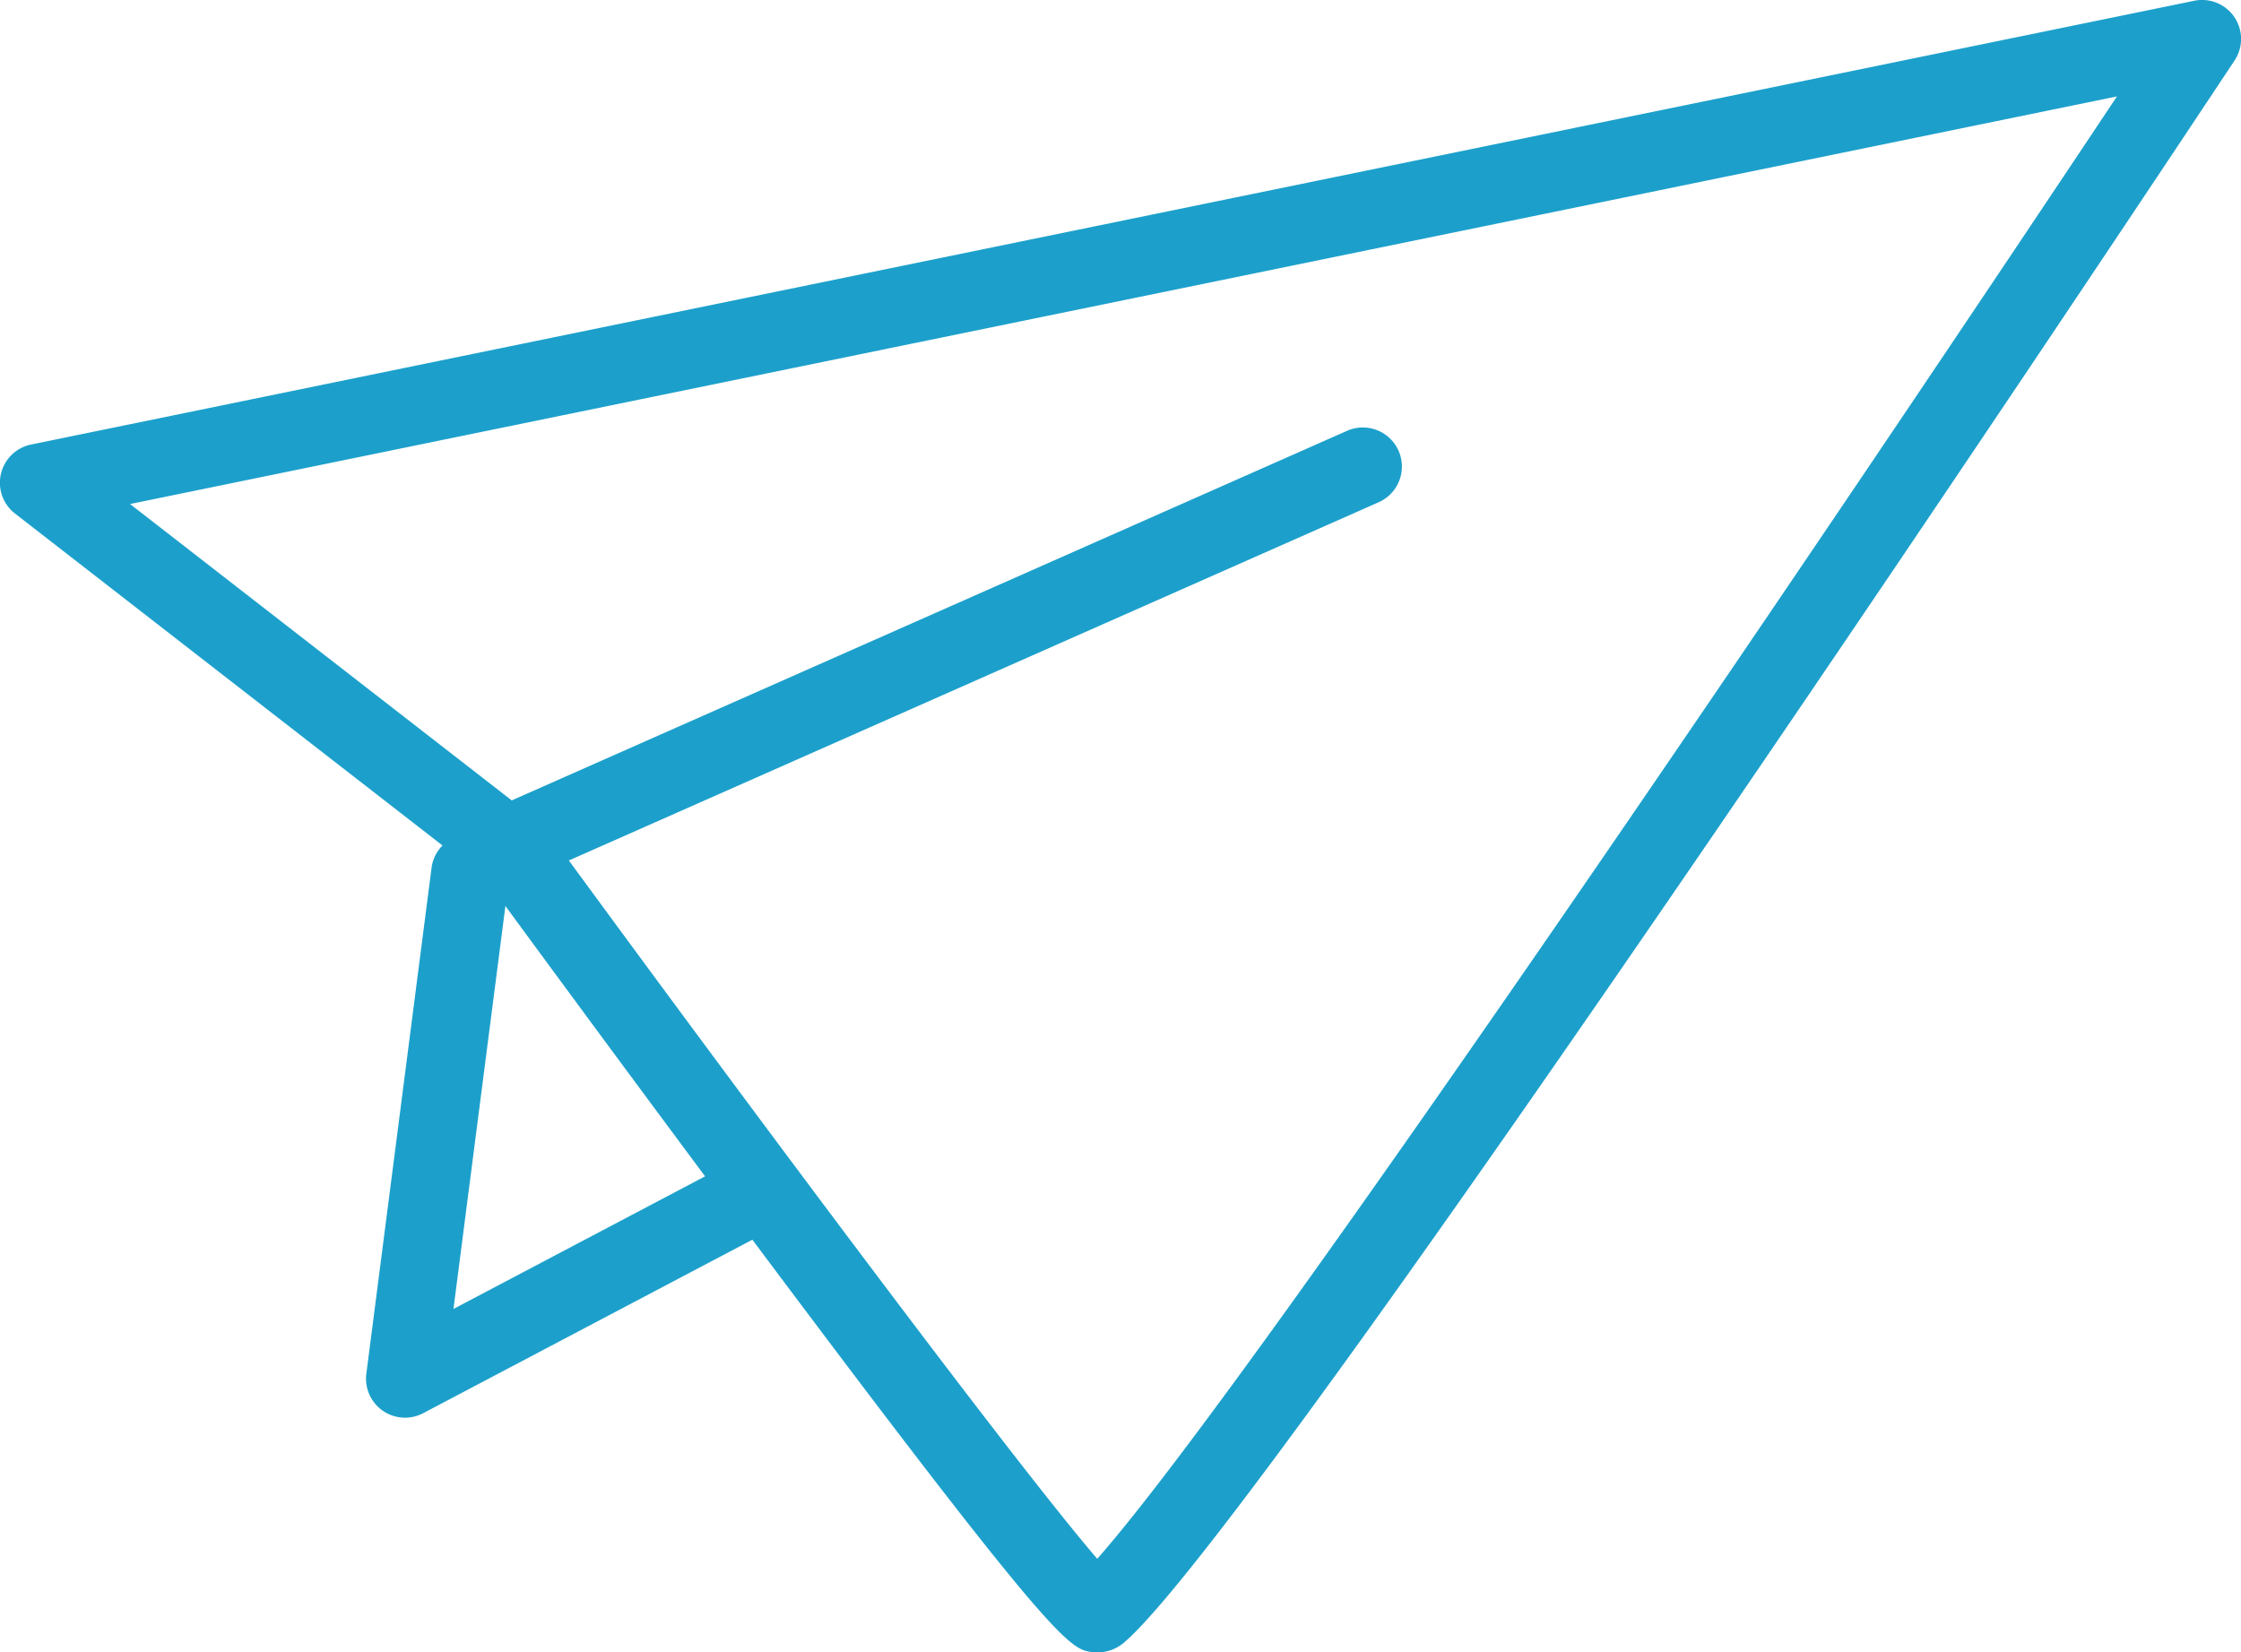
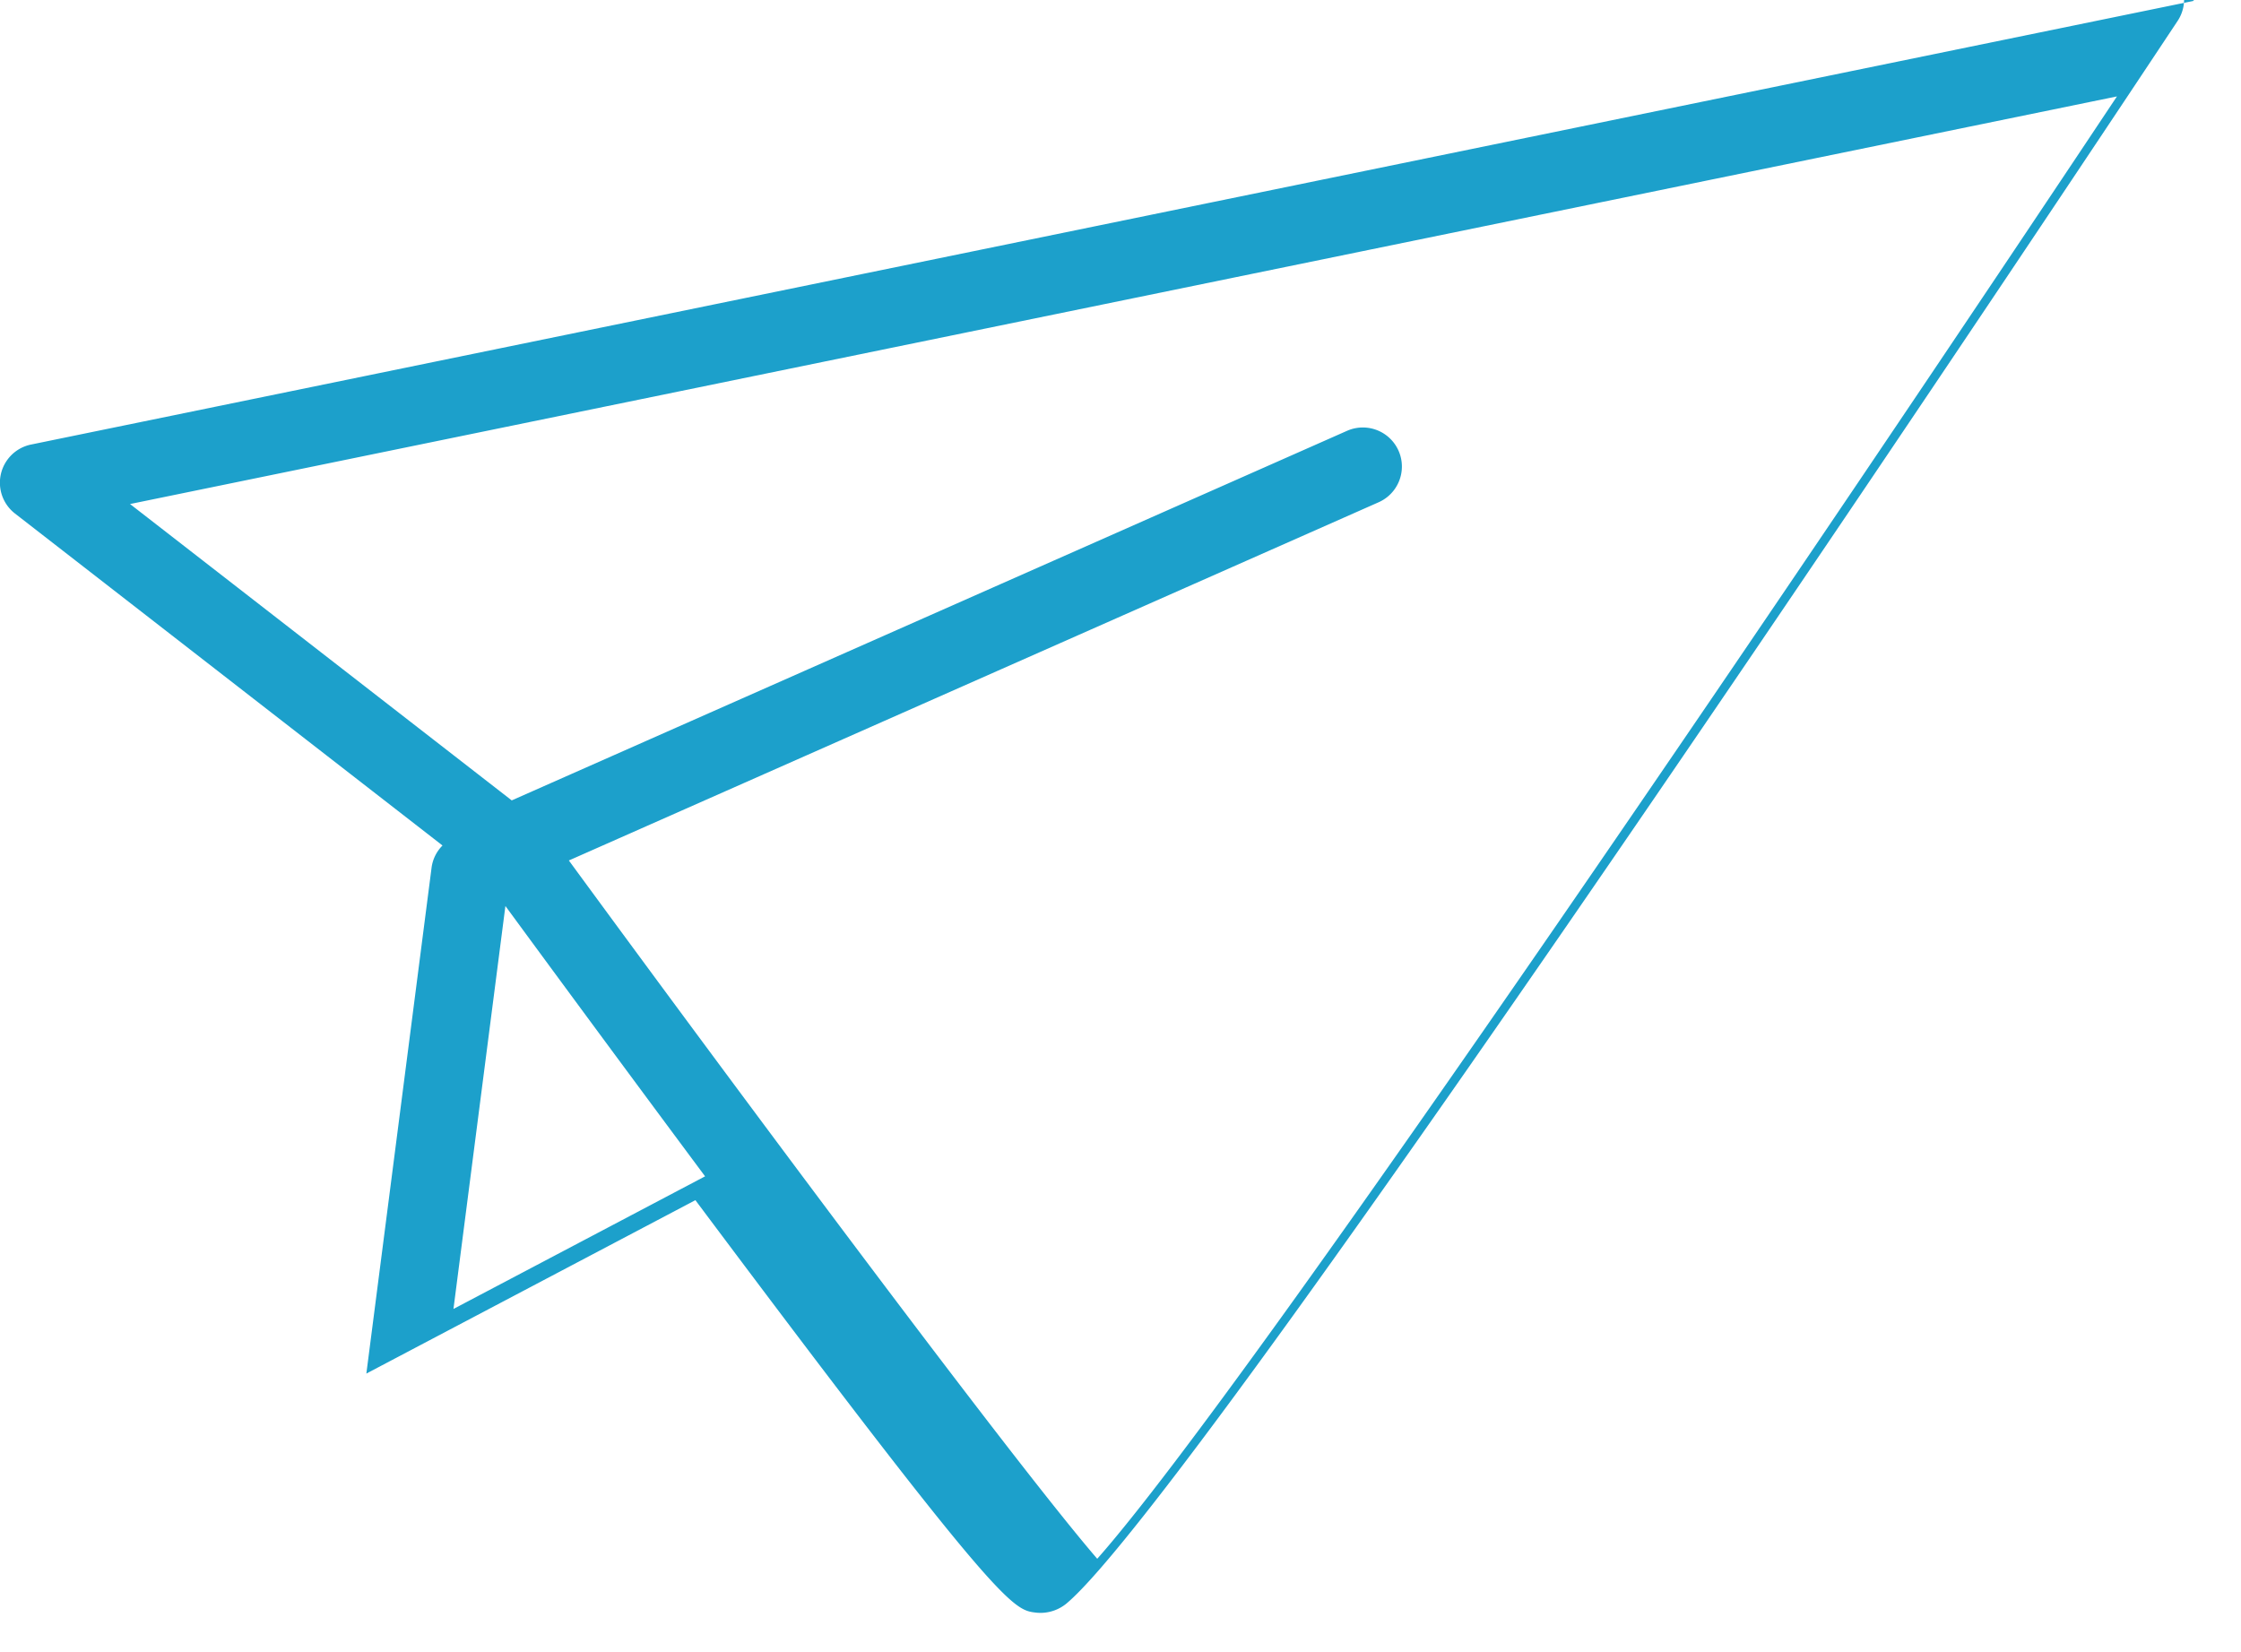
<svg xmlns="http://www.w3.org/2000/svg" width="132.188" height="97.474" viewBox="0 0 132.188 97.474">
  <g id="icon8" transform="translate(-3948.321 -2225.312)">
-     <path id="パス_3158" data-name="パス 3158" d="M4077.742,2225.359l-127.58,26.174a2.3,2.3,0,0,0-.951,4.076l25.212,19.577a2.269,2.269,0,0,0-.645,1.309l-3.847,29.842a2.3,2.3,0,0,0,3.36,2.333l19.409-10.229.651.87c17.372,23.208,18.1,23.3,19.429,23.459a2.321,2.321,0,0,0,.271.016,2.418,2.418,0,0,0,1.534-.549c8.184-6.858,63.2-89.82,65.54-93.349a2.3,2.3,0,0,0-2.382-3.53Zm-102.673,77.166,3.064-23.769c2.182,2.976,6.741,9.176,11.778,15.946Zm37.974,14.737c-4.81-5.575-20.529-26.67-31.167-41.192l47.766-21.131a2.3,2.3,0,1,0-1.865-4.213l-49.271,21.8-22.514-17.482,117.2-24.045C4056.6,2255.928,4022.107,2307.035,4013.043,2317.262Z" transform="translate(0 0)" fill="#1ca0cb" />
+     <path id="パス_3158" data-name="パス 3158" d="M4077.742,2225.359l-127.58,26.174a2.3,2.3,0,0,0-.951,4.076l25.212,19.577a2.269,2.269,0,0,0-.645,1.309l-3.847,29.842l19.409-10.229.651.87c17.372,23.208,18.1,23.3,19.429,23.459a2.321,2.321,0,0,0,.271.016,2.418,2.418,0,0,0,1.534-.549c8.184-6.858,63.2-89.82,65.54-93.349a2.3,2.3,0,0,0-2.382-3.53Zm-102.673,77.166,3.064-23.769c2.182,2.976,6.741,9.176,11.778,15.946Zm37.974,14.737c-4.81-5.575-20.529-26.67-31.167-41.192l47.766-21.131a2.3,2.3,0,1,0-1.865-4.213l-49.271,21.8-22.514-17.482,117.2-24.045C4056.6,2255.928,4022.107,2307.035,4013.043,2317.262Z" transform="translate(0 0)" fill="#1ca0cb" />
  </g>
</svg>